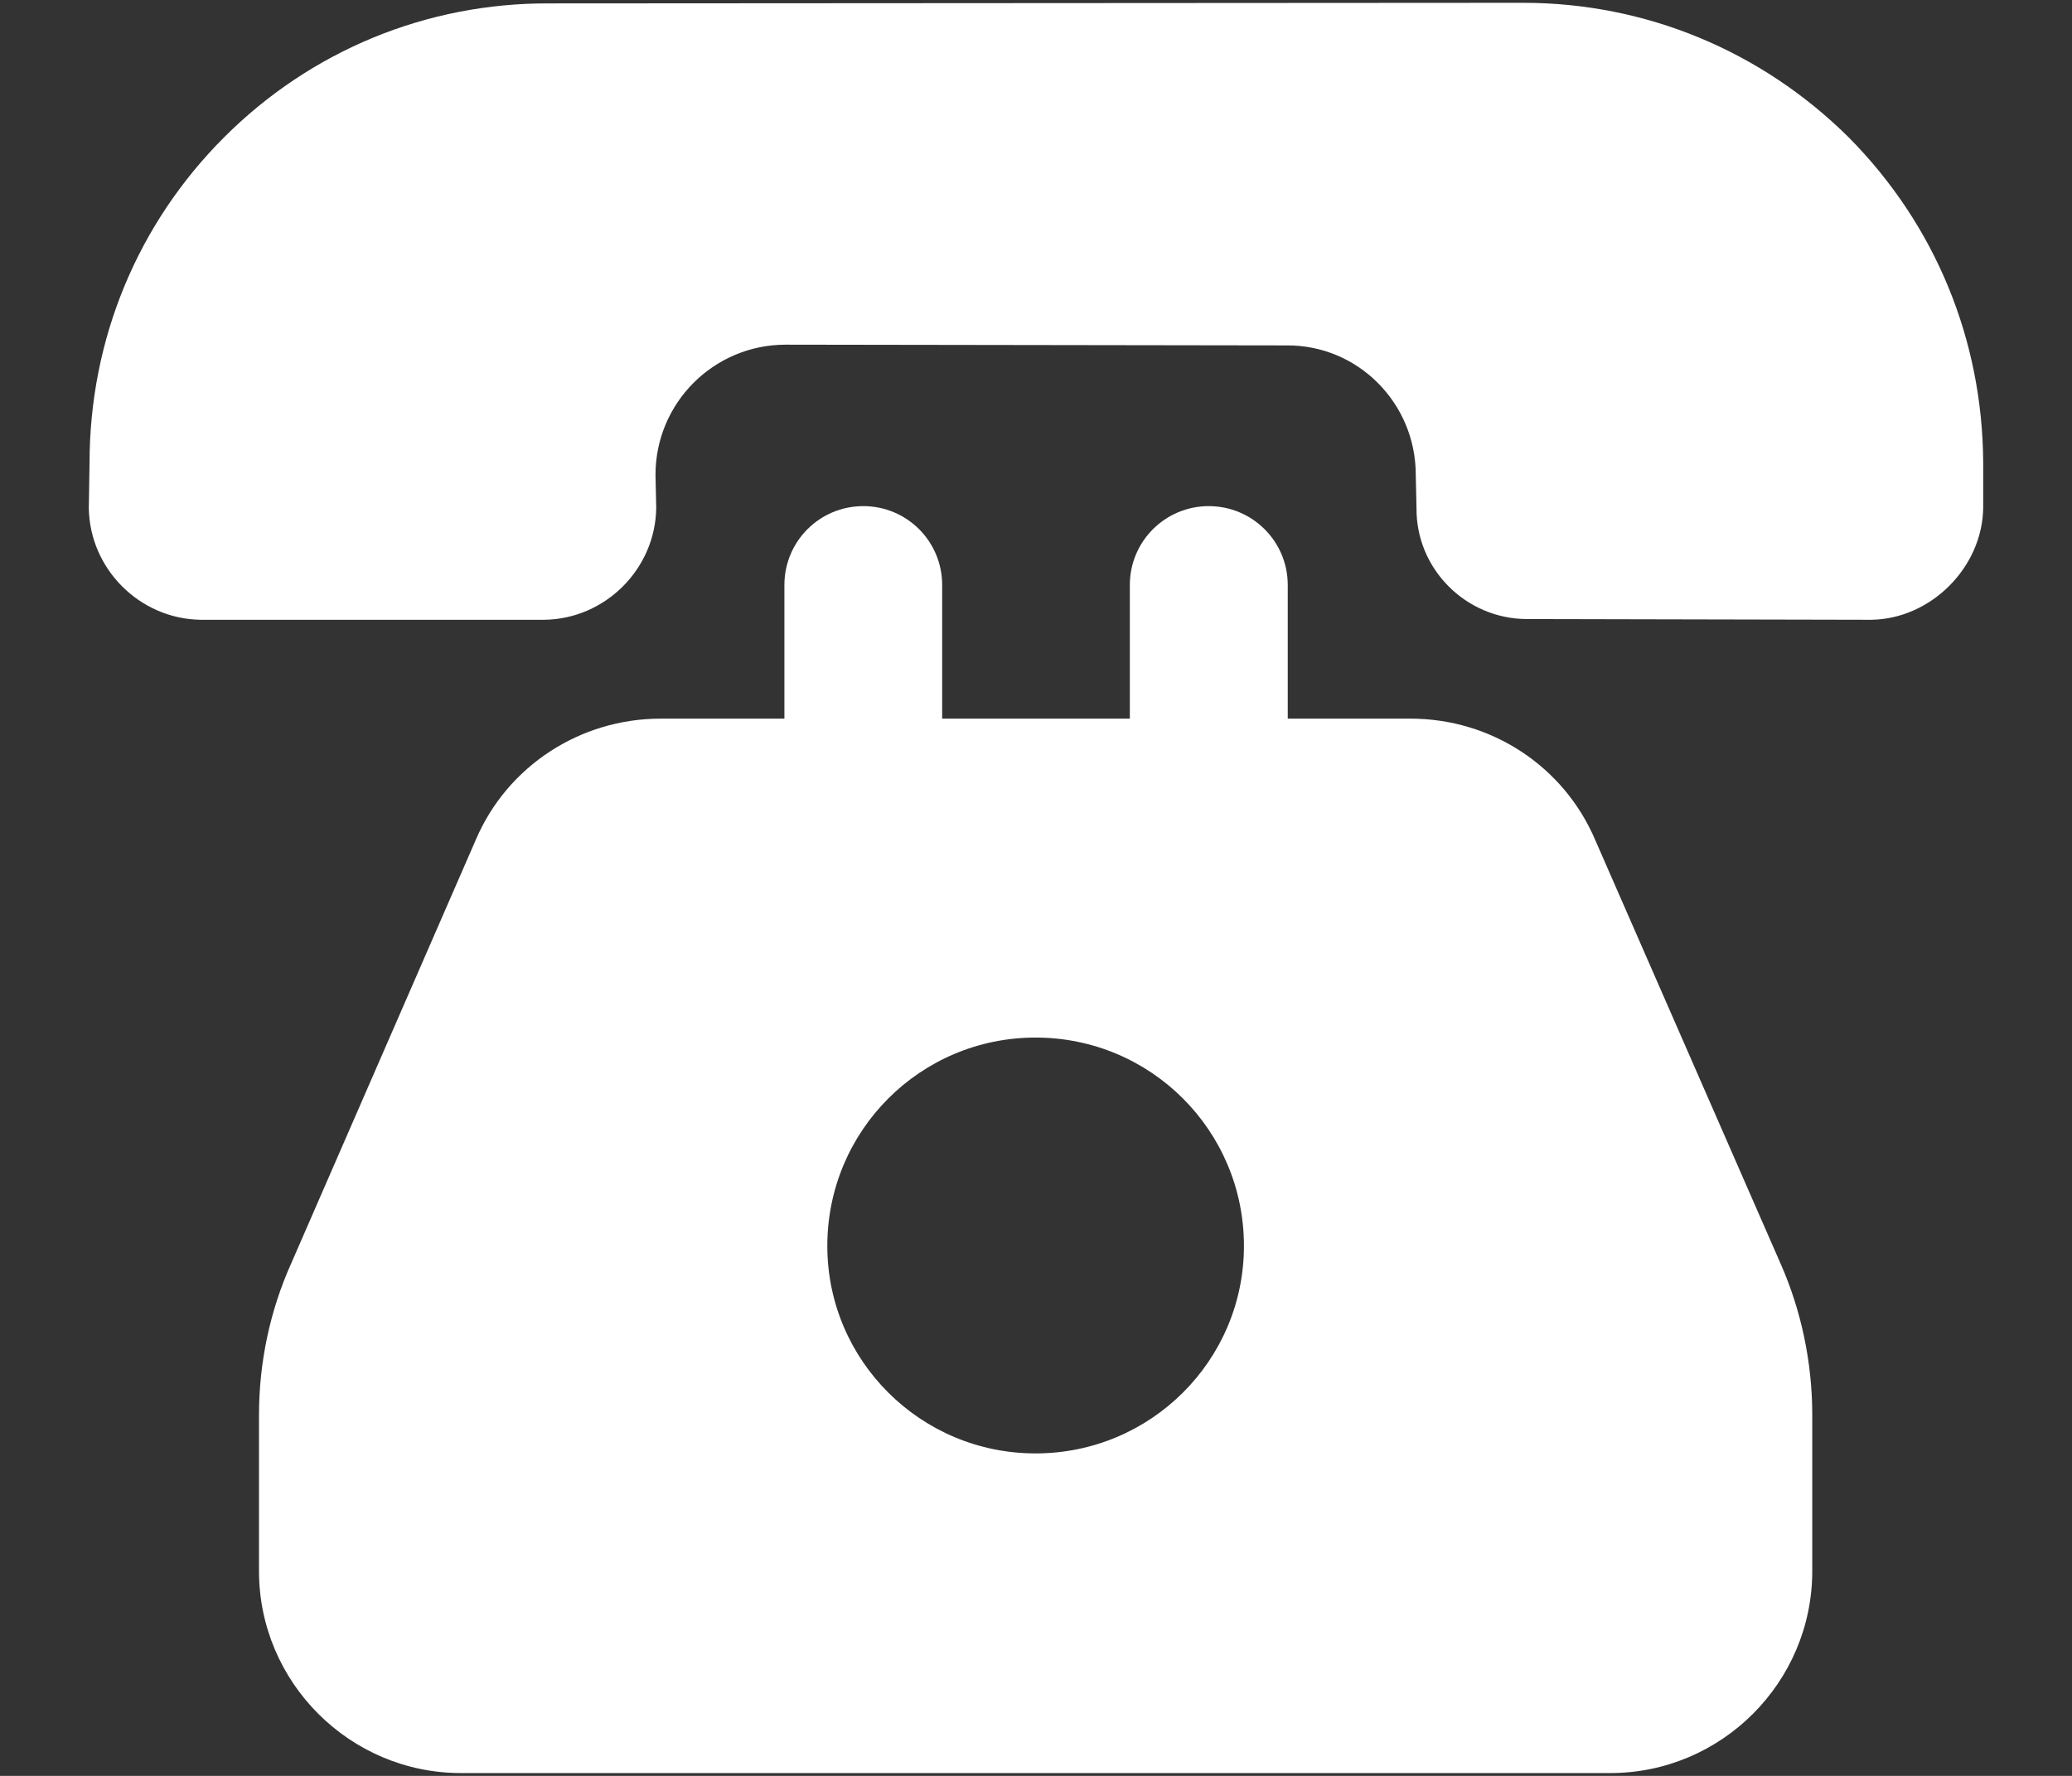
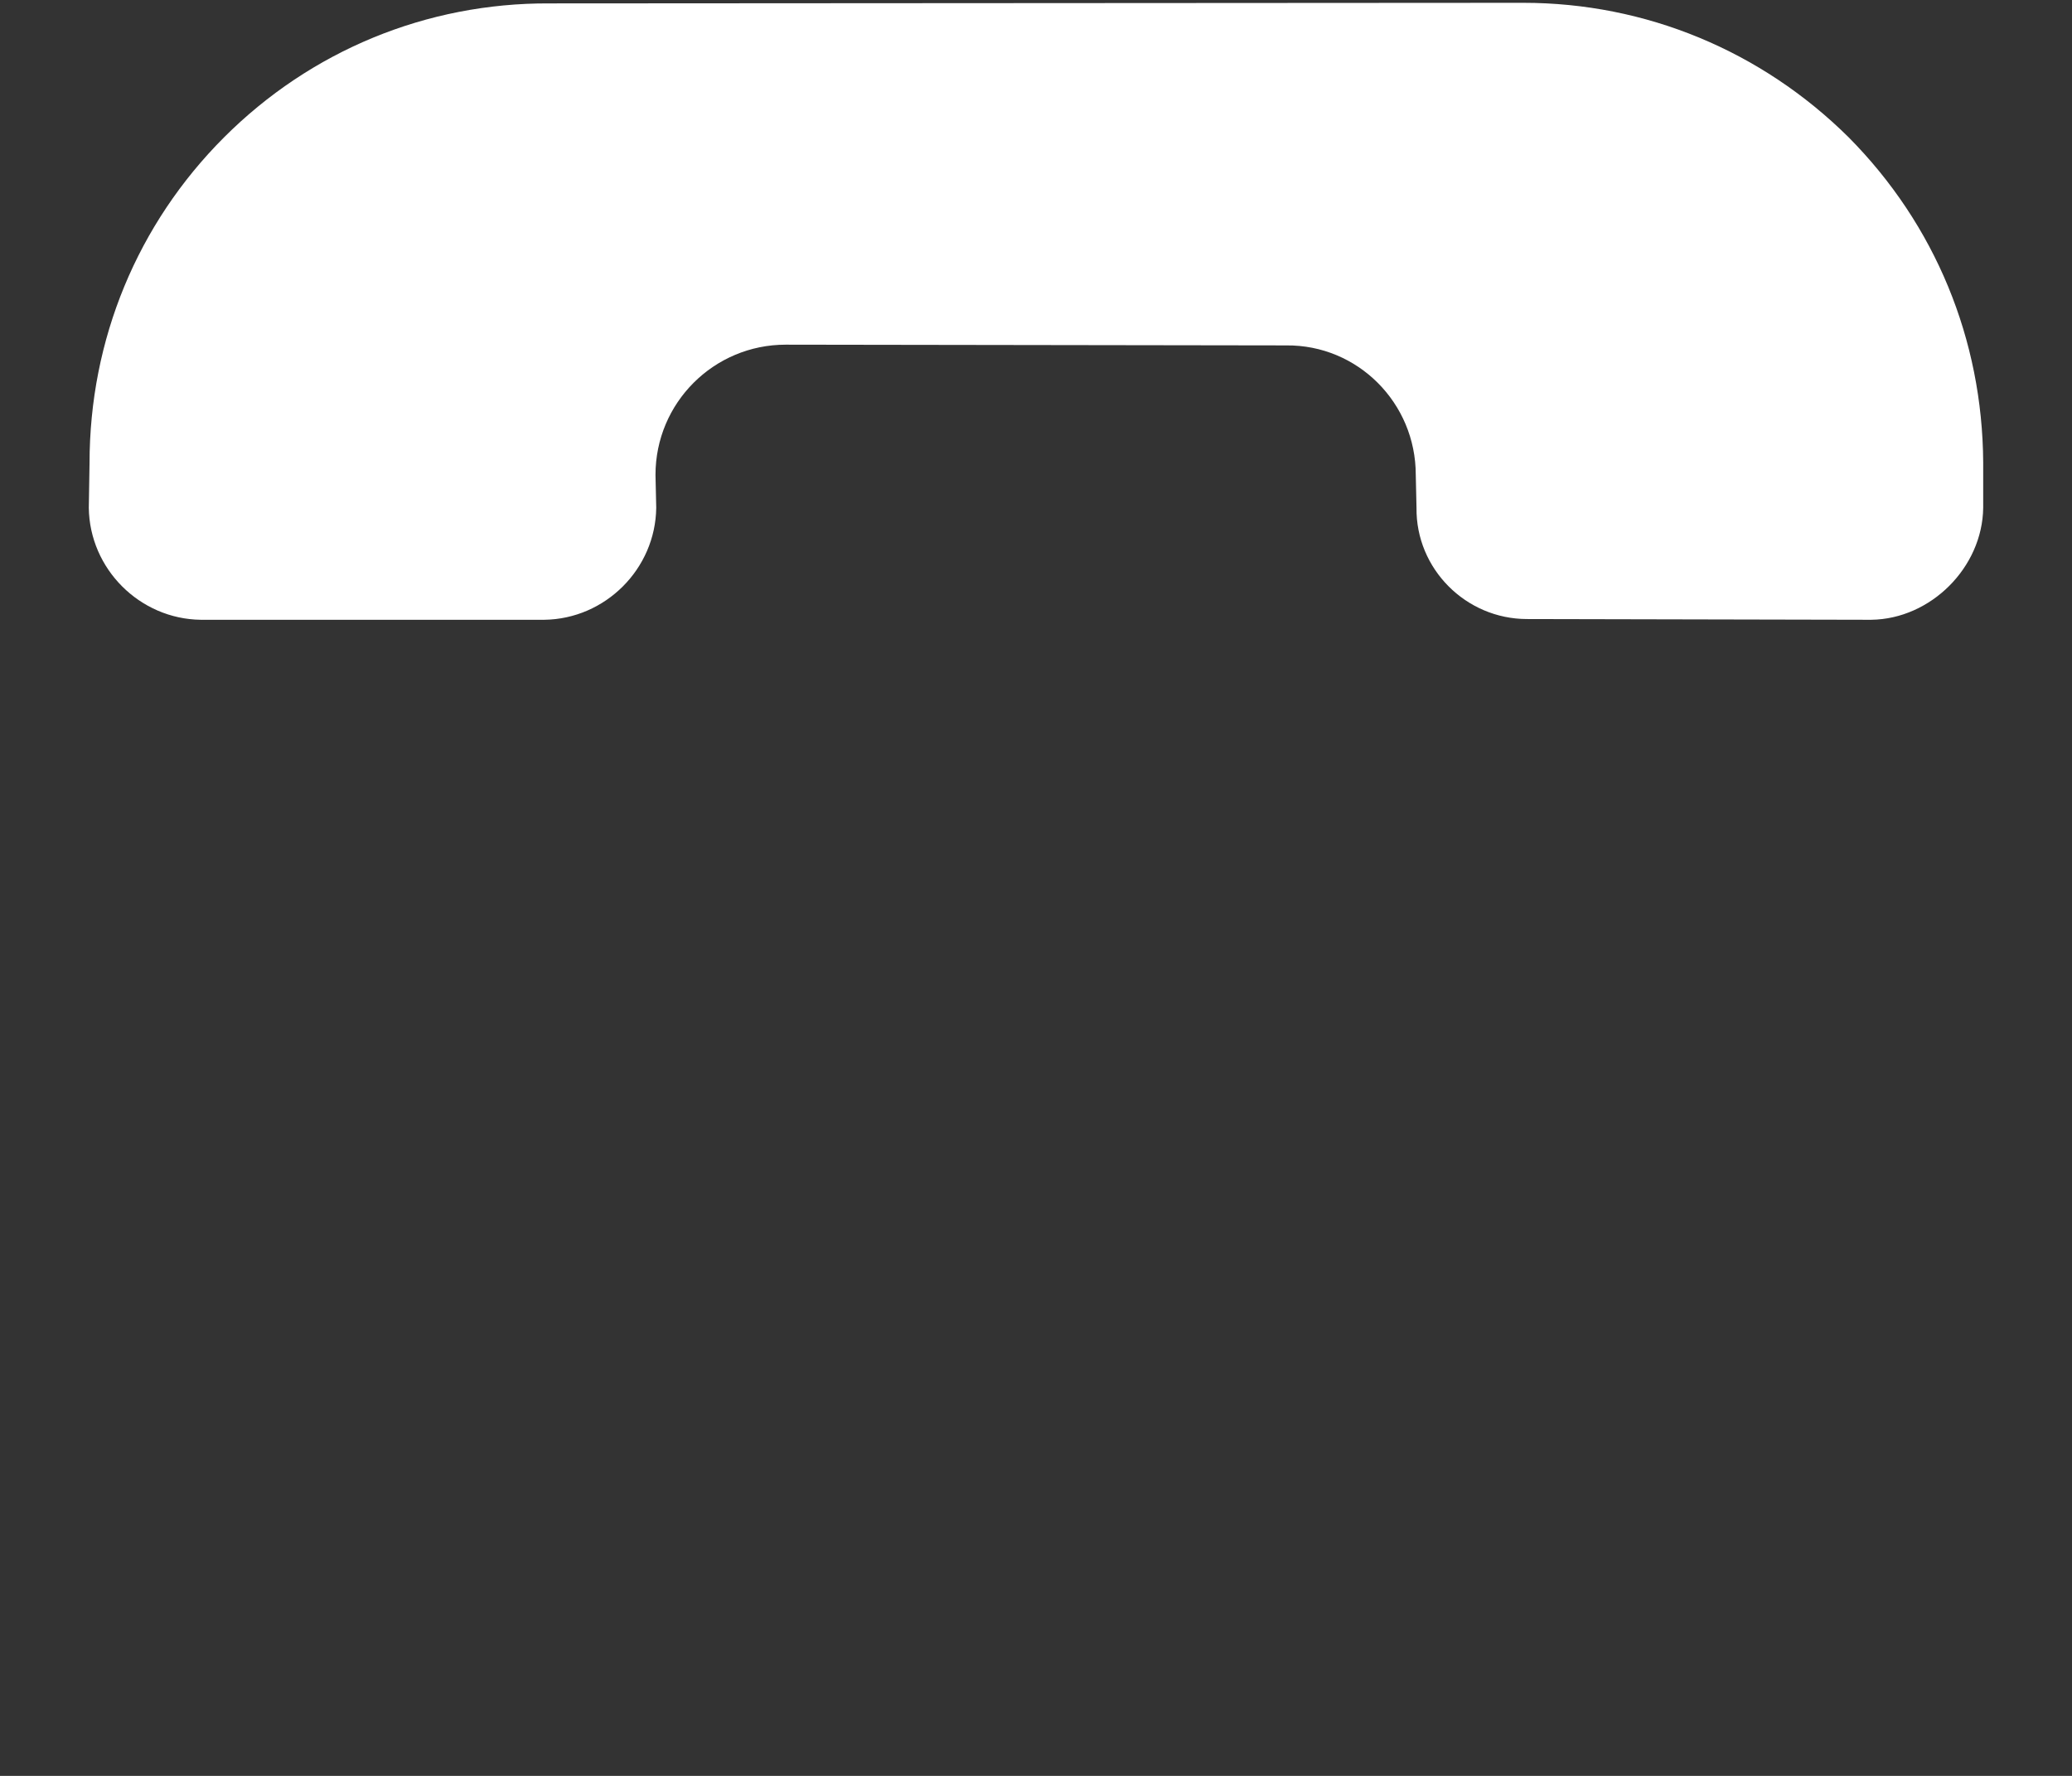
<svg xmlns="http://www.w3.org/2000/svg" width="14" height="12" viewBox="0 0 14 12" fill="none">
  <rect x="0" y="0" width="14" height="12" fill="#333333" stroke="none" />
-   <path d="M10.779 5.677C10.566 5.176 10.075 4.856 9.531 4.856H8.701V3.953C8.701 3.658 8.462 3.42 8.167 3.42C7.873 3.42 7.634 3.658 7.634 3.953V4.856H6.366V3.953C6.366 3.658 6.128 3.42 5.833 3.42C5.538 3.42 5.3 3.658 5.3 3.953V4.856H4.464C3.92 4.856 3.429 5.176 3.216 5.672L1.968 8.536C1.824 8.856 1.75 9.208 1.75 9.56V10.616C1.75 11.368 2.363 11.981 3.115 11.981H10.88C11.632 11.981 12.245 11.368 12.245 10.616V9.56C12.245 9.208 12.171 8.856 12.032 8.541L10.779 5.677ZM6.997 9.821C6.219 9.821 5.59 9.192 5.59 8.419C5.59 7.64 6.219 7.011 6.997 7.011C7.776 7.011 8.405 7.64 8.405 8.419C8.405 9.192 7.776 9.821 6.997 9.821Z" fill="white" />
  <path d="M12.491 0.928C11.901 0.343 11.119 0.019 10.293 0.019L3.712 0.023C2.881 0.019 2.099 0.343 1.514 0.928C0.929 1.513 0.605 2.294 0.605 3.13L0.6 3.431C0.605 3.844 0.944 4.183 1.357 4.188H3.677C4.09 4.183 4.429 3.844 4.434 3.431L4.429 3.209C4.429 2.722 4.823 2.329 5.309 2.329L8.691 2.334C9.173 2.329 9.566 2.722 9.566 3.209L9.571 3.431C9.566 3.844 9.905 4.183 10.318 4.183L12.643 4.188C13.046 4.183 13.395 3.834 13.4 3.431V3.125C13.395 2.294 13.076 1.518 12.491 0.928Z" fill="white" />
</svg>